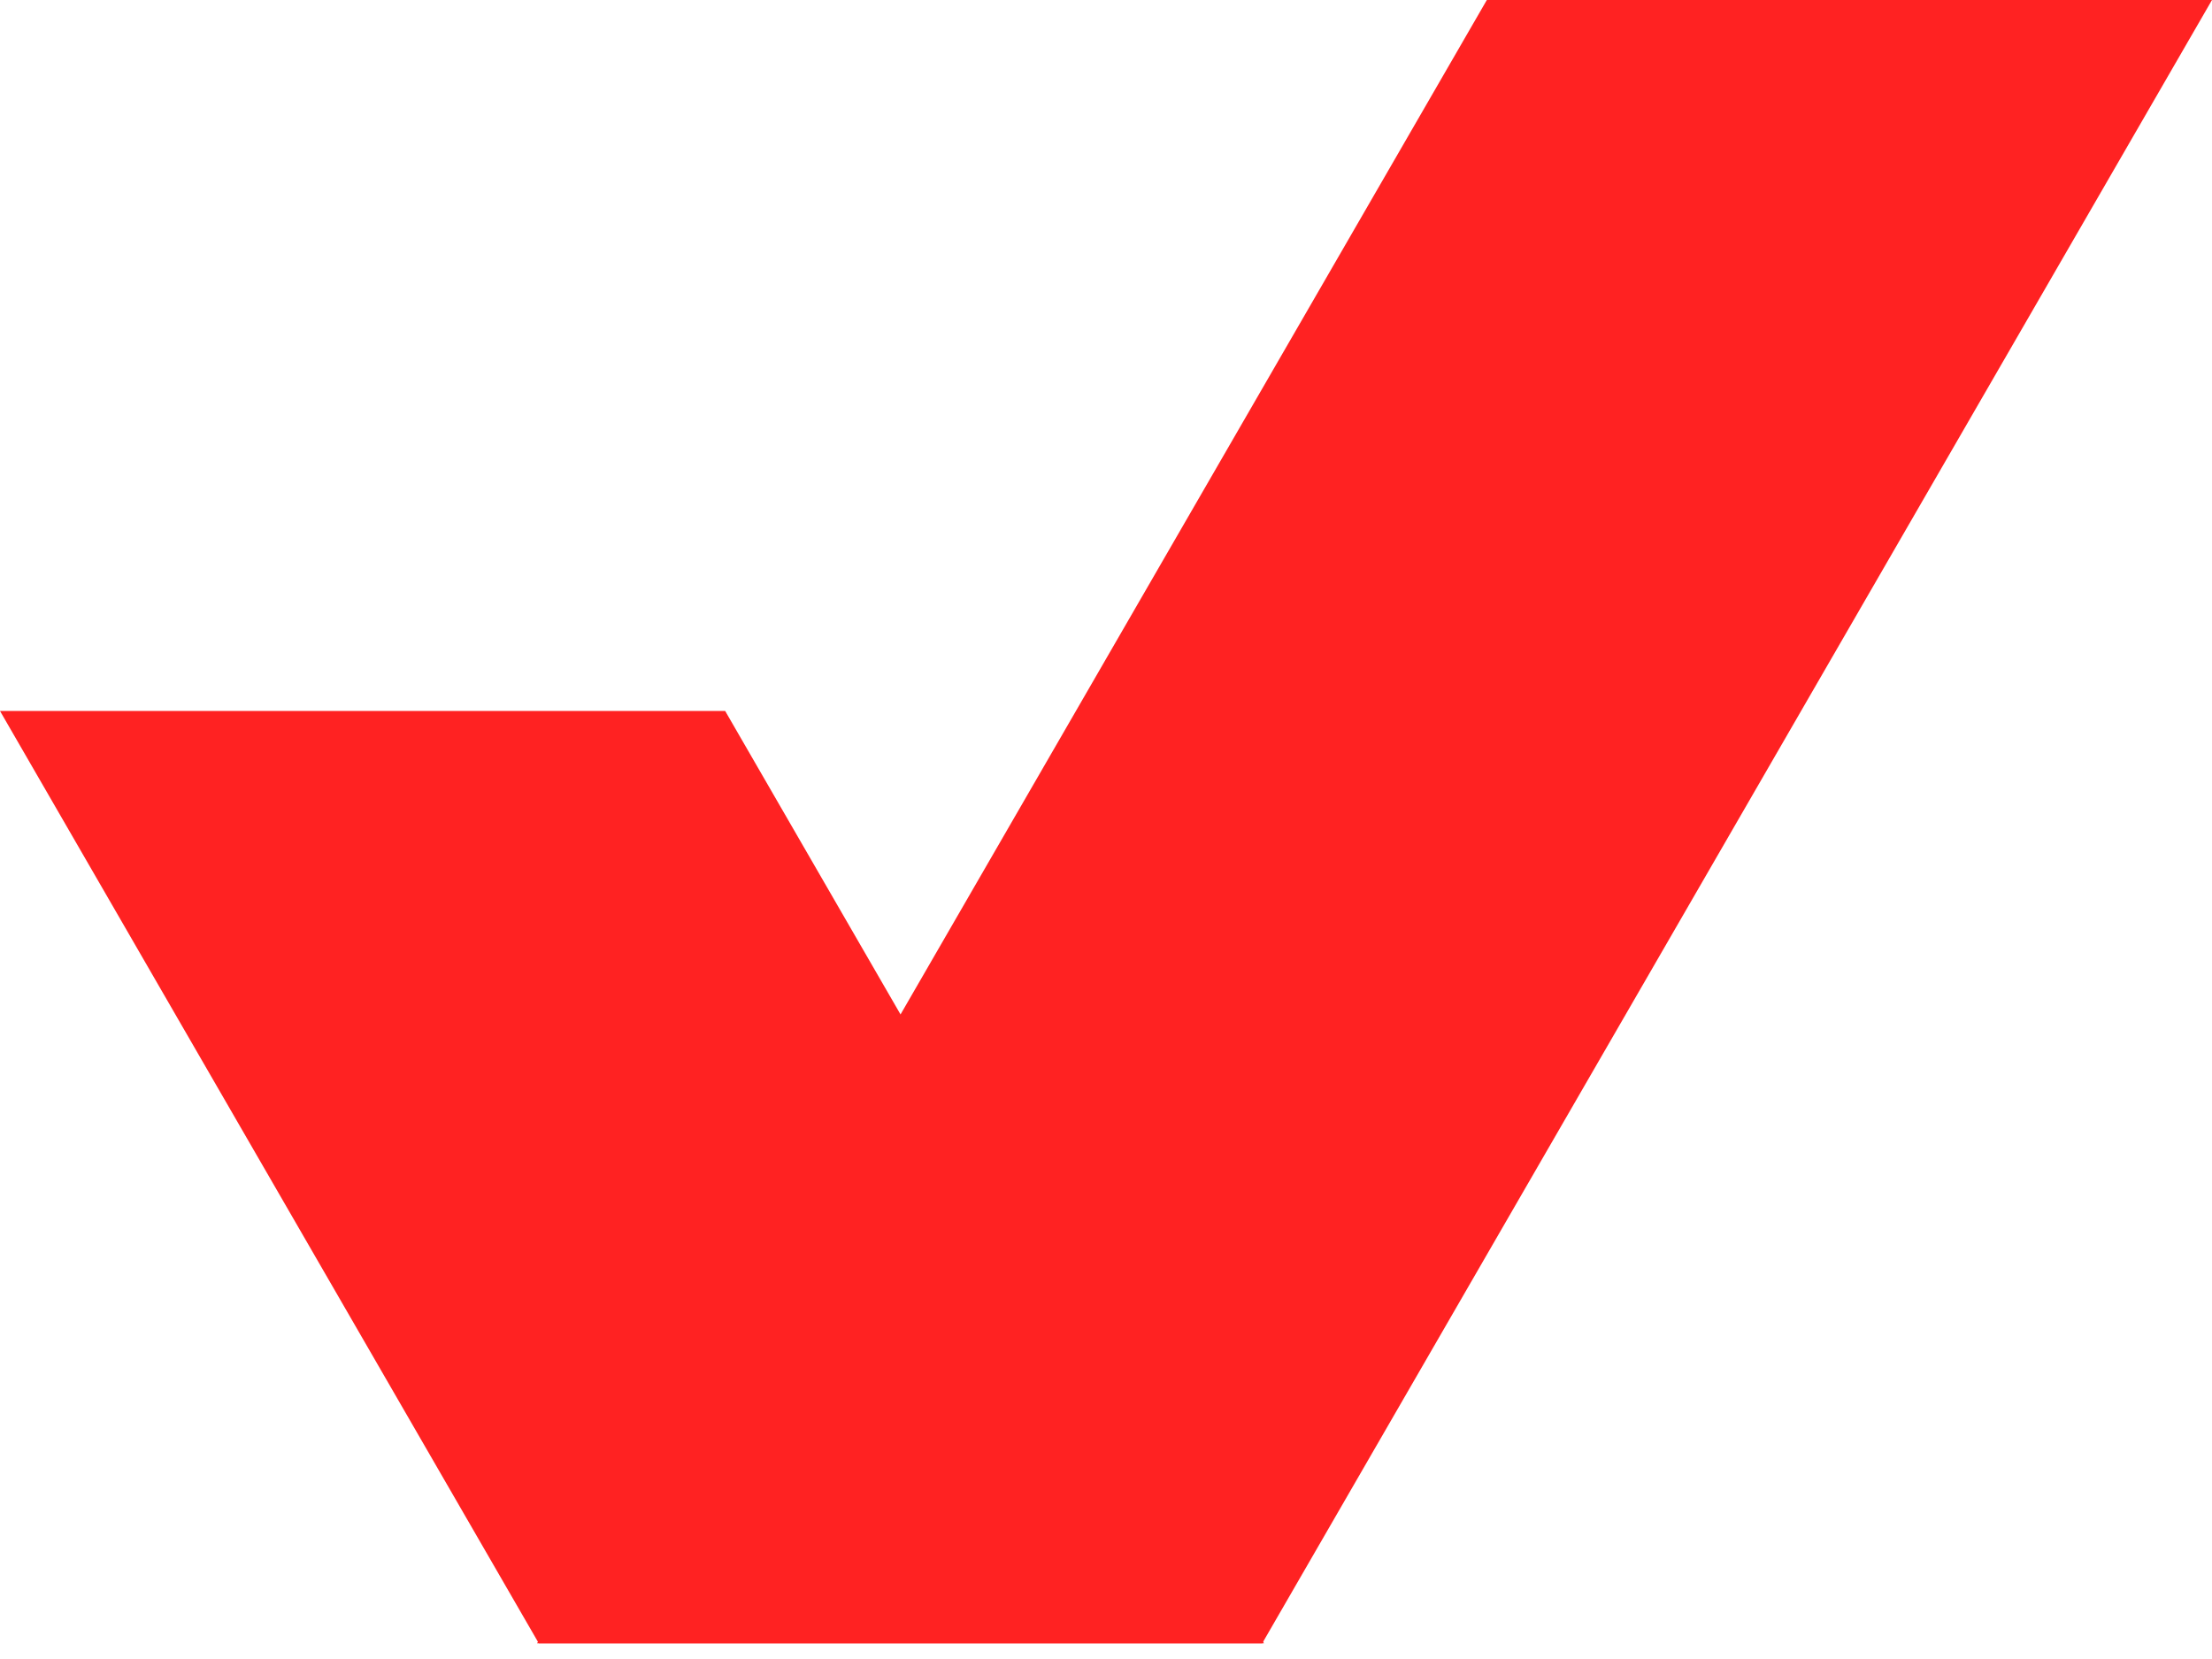
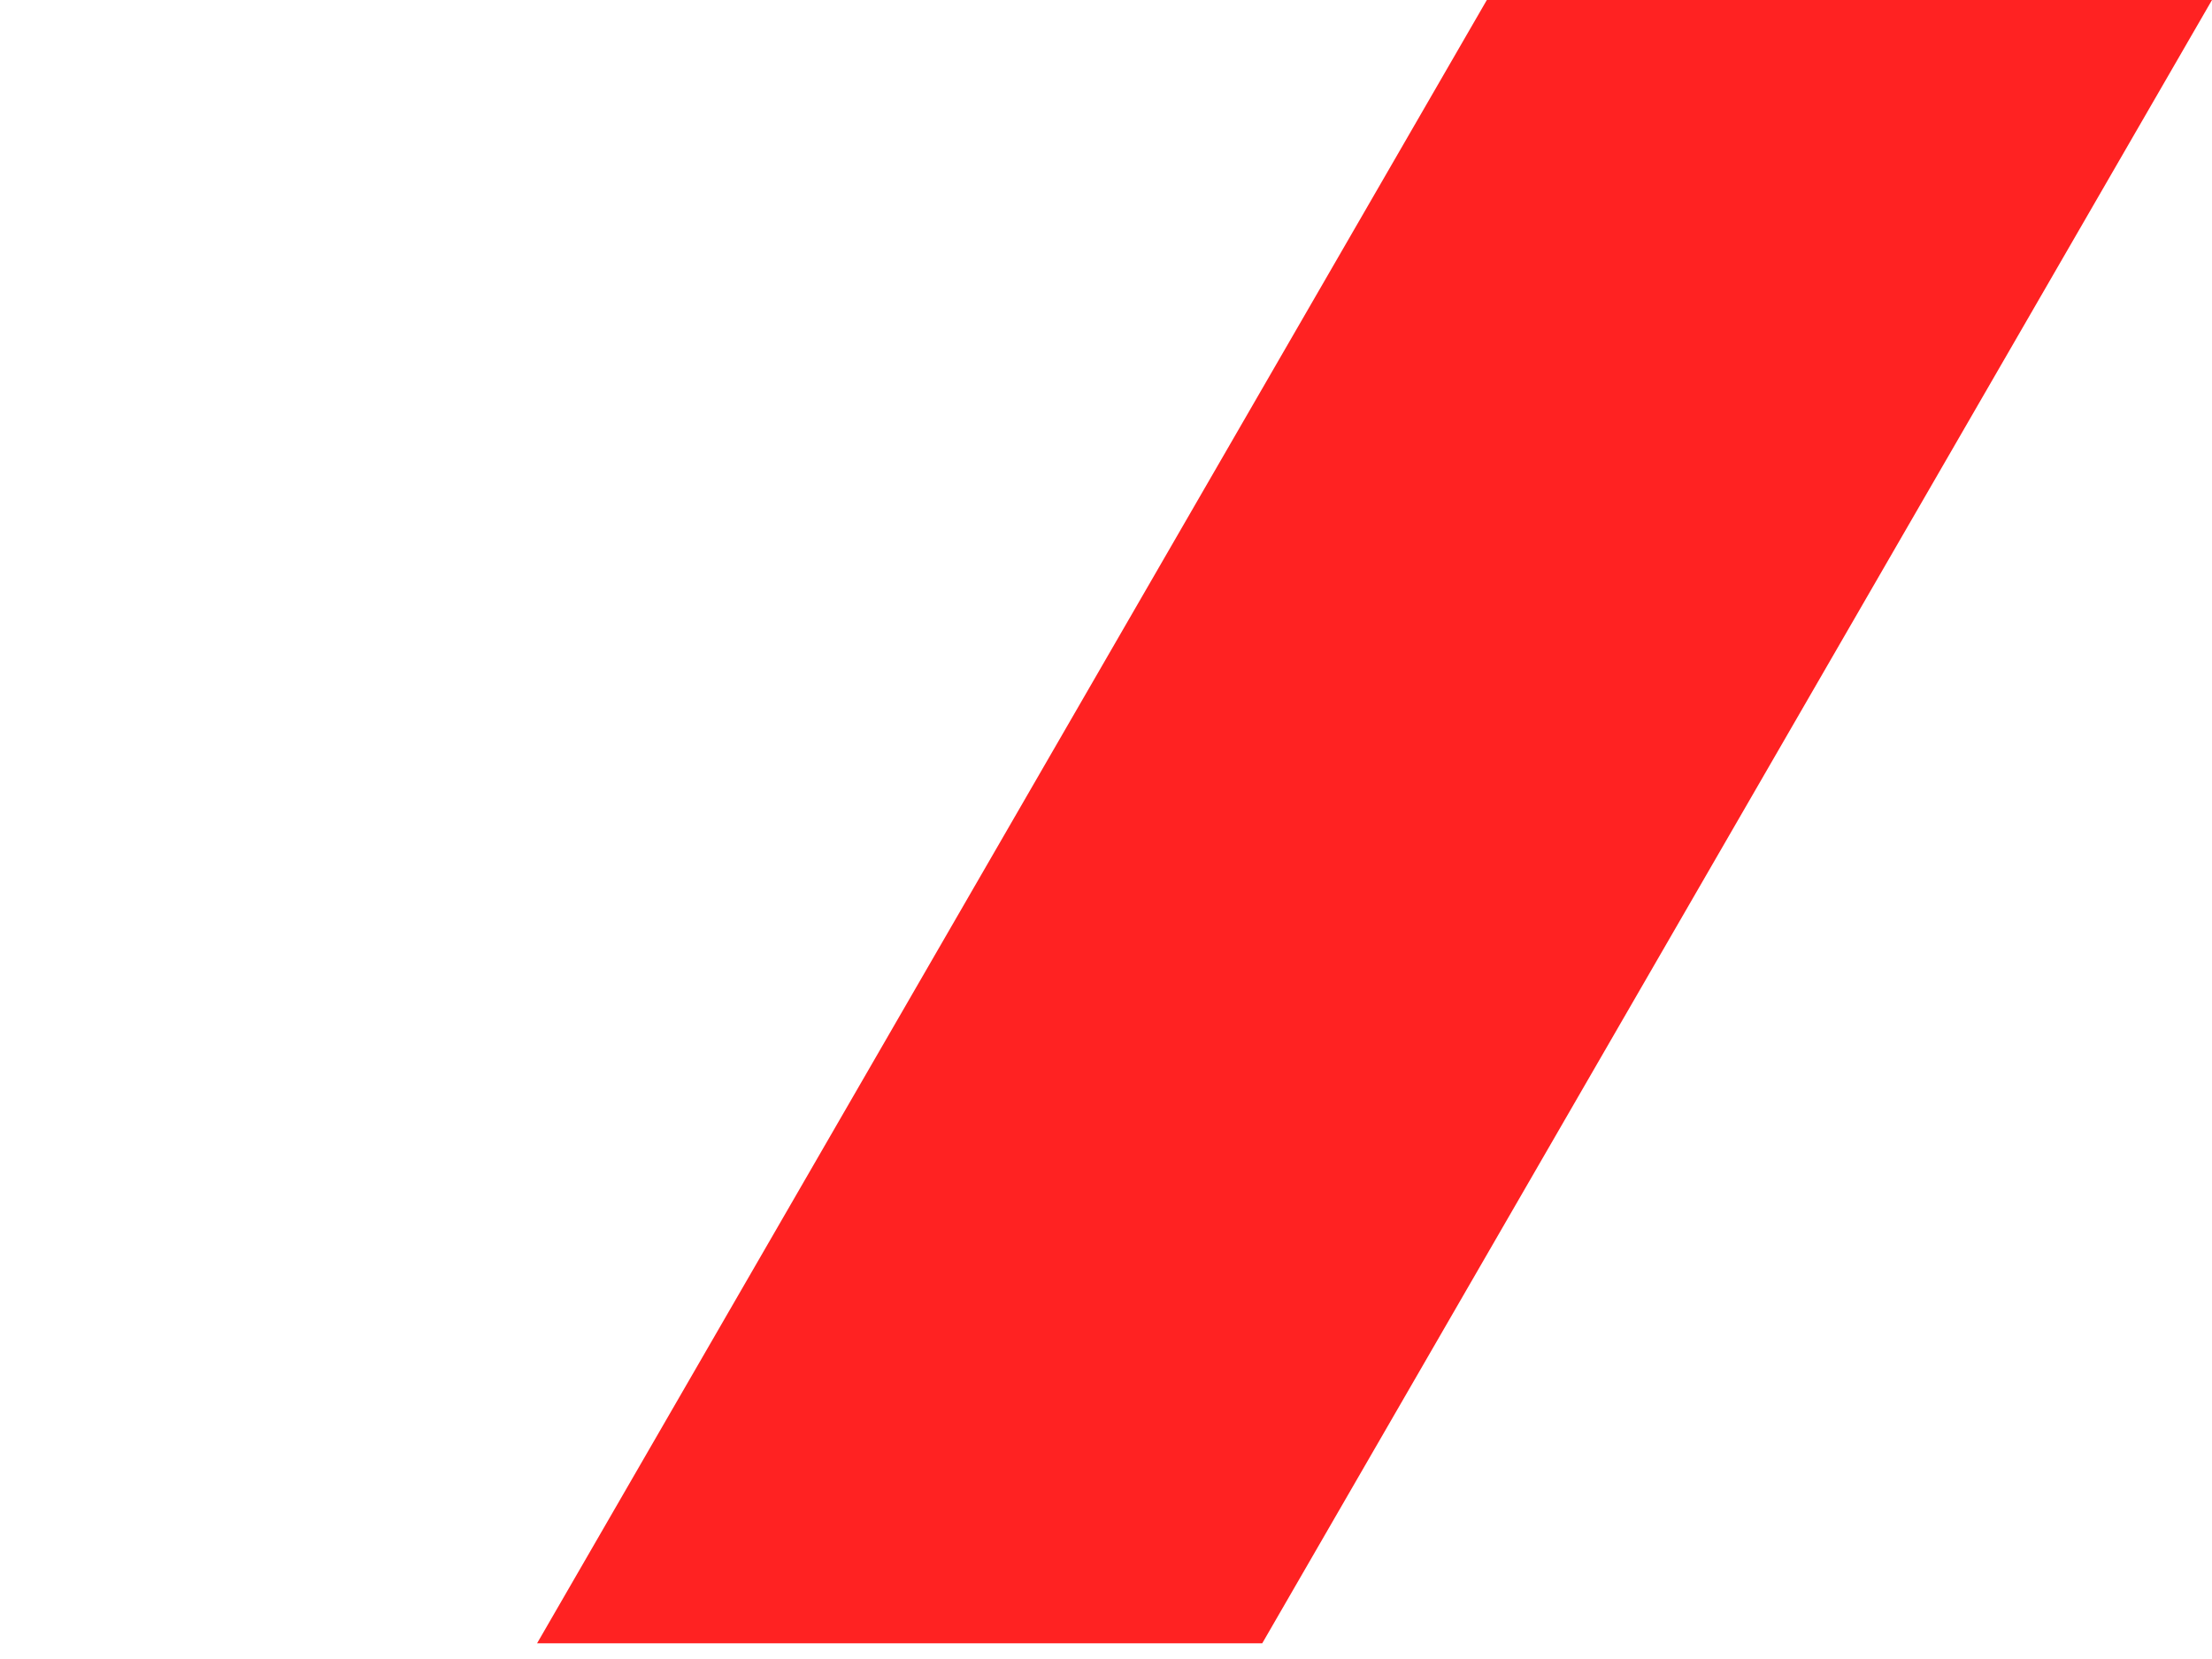
<svg xmlns="http://www.w3.org/2000/svg" width="24" height="18" viewBox="0 0 24 18" fill="none">
  <path fill-rule="evenodd" clip-rule="evenodd" d="M16.132 0L5.827 17.83H13.695L24 0H16.132Z" fill="#FF2222" />
-   <path fill-rule="evenodd" clip-rule="evenodd" d="M7.868 7.714L13.714 17.83H5.846L-0 7.714H7.868Z" fill="#FF2222" />
</svg>